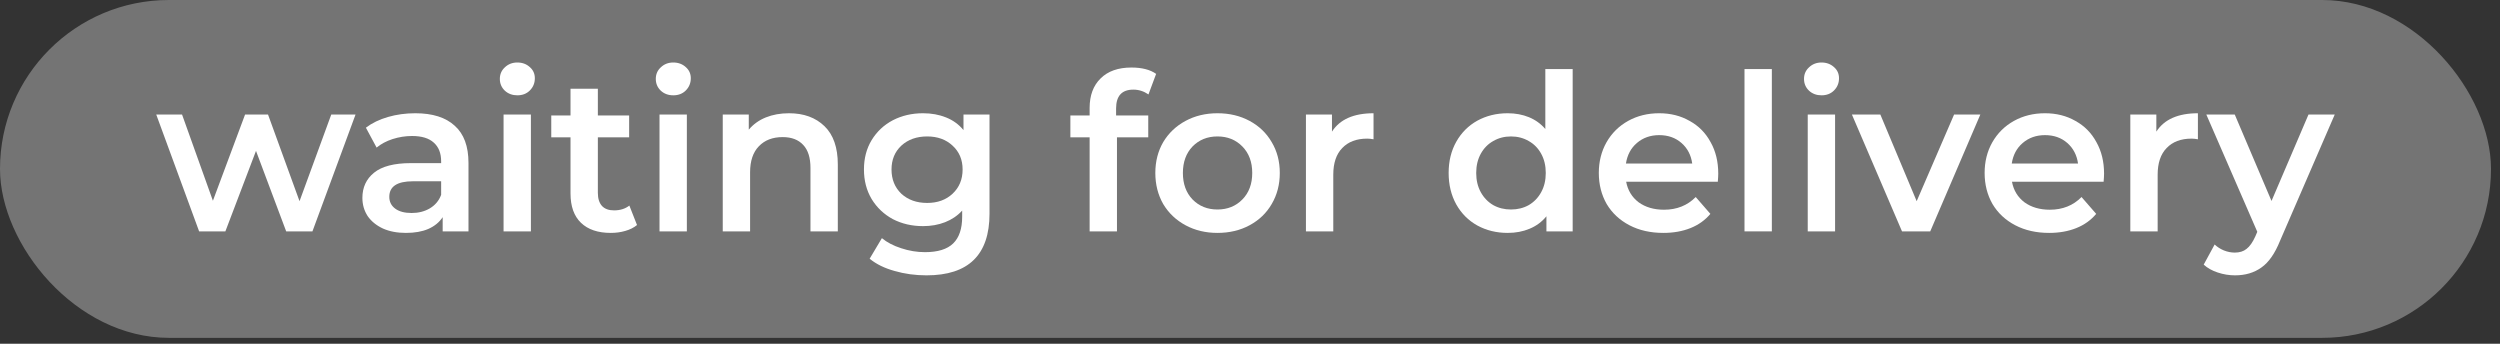
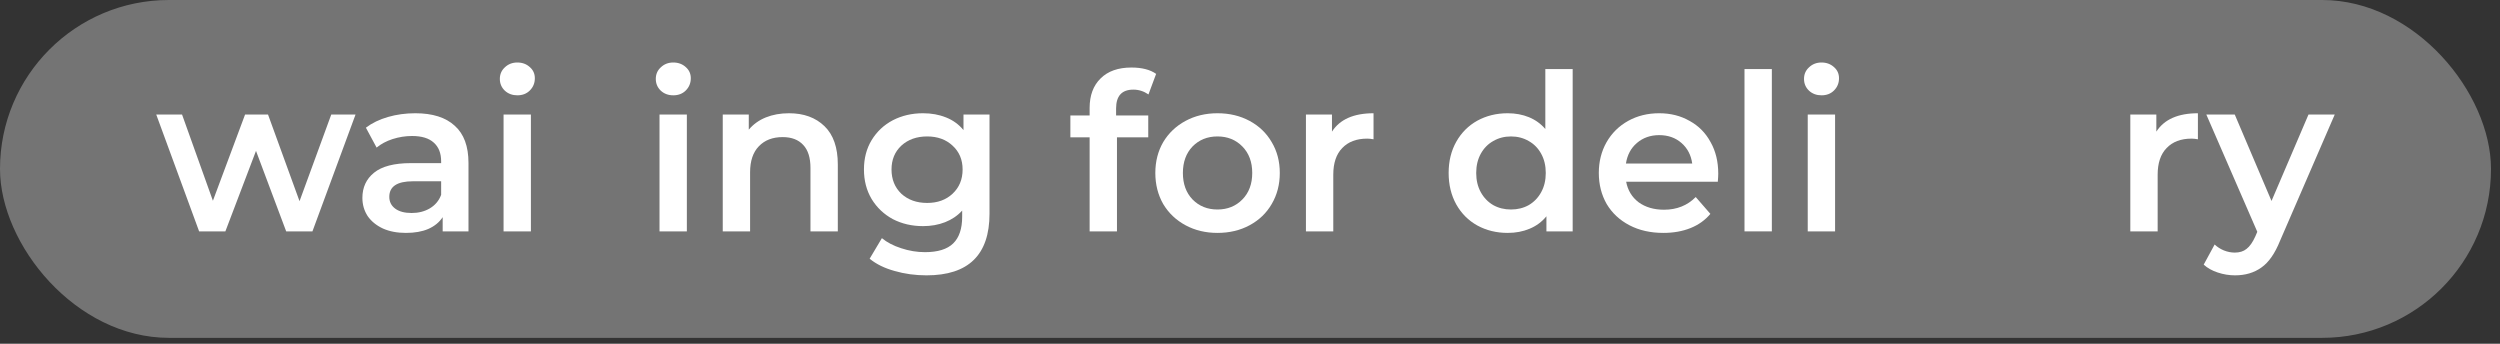
<svg xmlns="http://www.w3.org/2000/svg" width="160" height="22" viewBox="0 0 160 22" fill="none">
  <rect x="0" y="0" width="160" height="22" fill="#333333" stroke="none" />
  <rect width="159.424" height="21.622" rx="10.811" fill="#747474" />
  <path d="M149.423 7.332L145.923 15.41C145.596 16.222 145.2 16.791 144.733 17.118C144.266 17.454 143.702 17.622 143.039 17.622C142.666 17.622 142.297 17.561 141.933 17.44C141.569 17.319 141.27 17.151 141.037 16.936L141.737 15.648C141.905 15.807 142.101 15.933 142.325 16.026C142.558 16.119 142.792 16.166 143.025 16.166C143.333 16.166 143.585 16.087 143.781 15.928C143.986 15.769 144.173 15.503 144.341 15.13L144.467 14.836L141.205 7.332H143.025L145.377 12.862L147.743 7.332H149.423Z" fill="white" />
  <path d="M138.006 8.424C138.51 7.64 139.397 7.248 140.666 7.248V8.914C140.517 8.886 140.381 8.872 140.26 8.872C139.579 8.872 139.047 9.073 138.664 9.474C138.281 9.866 138.09 10.435 138.09 11.182V14.808H136.34V7.332H138.006V8.424Z" fill="white" />
-   <path d="M134.66 11.112C134.66 11.233 134.65 11.406 134.632 11.63H128.766C128.868 12.181 129.134 12.619 129.564 12.946C130.002 13.263 130.544 13.422 131.188 13.422C132.009 13.422 132.686 13.151 133.218 12.61L134.156 13.688C133.82 14.089 133.395 14.393 132.882 14.598C132.368 14.803 131.79 14.906 131.146 14.906C130.324 14.906 129.601 14.743 128.976 14.416C128.35 14.089 127.865 13.637 127.52 13.058C127.184 12.47 127.016 11.807 127.016 11.07C127.016 10.342 127.179 9.689 127.506 9.11C127.842 8.522 128.304 8.065 128.892 7.738C129.48 7.411 130.142 7.248 130.88 7.248C131.608 7.248 132.256 7.411 132.826 7.738C133.404 8.055 133.852 8.508 134.17 9.096C134.496 9.675 134.66 10.347 134.66 11.112ZM130.88 8.648C130.32 8.648 129.844 8.816 129.452 9.152C129.069 9.479 128.836 9.917 128.752 10.468H132.994C132.919 9.927 132.69 9.488 132.308 9.152C131.925 8.816 131.449 8.648 130.88 8.648Z" fill="white" />
-   <path d="M126.741 7.332L123.535 14.808H121.729L118.523 7.332H120.343L122.667 12.876L125.061 7.332H126.741Z" fill="white" />
  <path d="M115.695 7.332H117.445V14.808H115.695V7.332ZM116.577 6.1C116.26 6.1 115.994 6.002 115.779 5.806C115.564 5.601 115.457 5.349 115.457 5.05C115.457 4.751 115.564 4.504 115.779 4.308C115.994 4.103 116.26 4 116.577 4C116.894 4 117.16 4.098 117.375 4.294C117.59 4.481 117.697 4.719 117.697 5.008C117.697 5.316 117.59 5.577 117.375 5.792C117.17 5.997 116.904 6.1 116.577 6.1Z" fill="white" />
  <path d="M111.648 4.42H113.398V14.808H111.648V4.42Z" fill="white" />
  <path d="M109.968 11.112C109.968 11.233 109.959 11.406 109.94 11.63H104.074C104.177 12.181 104.443 12.619 104.872 12.946C105.311 13.263 105.852 13.422 106.496 13.422C107.318 13.422 107.994 13.151 108.526 12.61L109.464 13.688C109.128 14.089 108.704 14.393 108.19 14.598C107.677 14.803 107.098 14.906 106.454 14.906C105.633 14.906 104.91 14.743 104.284 14.416C103.659 14.089 103.174 13.637 102.828 13.058C102.492 12.47 102.324 11.807 102.324 11.07C102.324 10.342 102.488 9.689 102.814 9.11C103.15 8.522 103.612 8.065 104.2 7.738C104.788 7.411 105.451 7.248 106.188 7.248C106.916 7.248 107.565 7.411 108.134 7.738C108.713 8.055 109.161 8.508 109.478 9.096C109.805 9.675 109.968 10.347 109.968 11.112ZM106.188 8.648C105.628 8.648 105.152 8.816 104.76 9.152C104.378 9.479 104.144 9.917 104.06 10.468H108.302C108.228 9.927 107.999 9.488 107.616 9.152C107.234 8.816 106.758 8.648 106.188 8.648Z" fill="white" />
  <path d="M100.651 4.42V14.808H98.971V13.842C98.682 14.197 98.322 14.463 97.893 14.64C97.473 14.817 97.006 14.906 96.493 14.906C95.774 14.906 95.126 14.747 94.547 14.43C93.978 14.113 93.53 13.665 93.203 13.086C92.876 12.498 92.713 11.826 92.713 11.07C92.713 10.314 92.876 9.647 93.203 9.068C93.53 8.489 93.978 8.041 94.547 7.724C95.126 7.407 95.774 7.248 96.493 7.248C96.988 7.248 97.44 7.332 97.851 7.5C98.262 7.668 98.612 7.92 98.901 8.256V4.42H100.651ZM96.703 13.408C97.123 13.408 97.501 13.315 97.837 13.128C98.173 12.932 98.439 12.657 98.635 12.302C98.831 11.947 98.929 11.537 98.929 11.07C98.929 10.603 98.831 10.193 98.635 9.838C98.439 9.483 98.173 9.213 97.837 9.026C97.501 8.83 97.123 8.732 96.703 8.732C96.283 8.732 95.905 8.83 95.569 9.026C95.233 9.213 94.967 9.483 94.771 9.838C94.575 10.193 94.477 10.603 94.477 11.07C94.477 11.537 94.575 11.947 94.771 12.302C94.967 12.657 95.233 12.932 95.569 13.128C95.905 13.315 96.283 13.408 96.703 13.408Z" fill="white" />
  <path d="M85.246 8.424C85.75 7.64 86.637 7.248 87.906 7.248V8.914C87.757 8.886 87.621 8.872 87.5 8.872C86.819 8.872 86.287 9.073 85.904 9.474C85.521 9.866 85.33 10.435 85.33 11.182V14.808H83.58V7.332H85.246V8.424Z" fill="white" />
  <path d="M77.917 14.906C77.161 14.906 76.48 14.743 75.873 14.416C75.267 14.089 74.791 13.637 74.445 13.058C74.109 12.47 73.941 11.807 73.941 11.07C73.941 10.333 74.109 9.675 74.445 9.096C74.791 8.517 75.267 8.065 75.873 7.738C76.48 7.411 77.161 7.248 77.917 7.248C78.683 7.248 79.369 7.411 79.975 7.738C80.582 8.065 81.053 8.517 81.389 9.096C81.735 9.675 81.907 10.333 81.907 11.07C81.907 11.807 81.735 12.47 81.389 13.058C81.053 13.637 80.582 14.089 79.975 14.416C79.369 14.743 78.683 14.906 77.917 14.906ZM77.917 13.408C78.561 13.408 79.093 13.193 79.513 12.764C79.933 12.335 80.143 11.77 80.143 11.07C80.143 10.37 79.933 9.805 79.513 9.376C79.093 8.947 78.561 8.732 77.917 8.732C77.273 8.732 76.741 8.947 76.321 9.376C75.911 9.805 75.705 10.37 75.705 11.07C75.705 11.77 75.911 12.335 76.321 12.764C76.741 13.193 77.273 13.408 77.917 13.408Z" fill="white" />
  <path d="M72.536 5.736C71.799 5.736 71.43 6.137 71.43 6.94V7.388H73.488V8.788H71.486V14.808H69.736V8.788H68.504V7.388H69.736V6.912C69.736 6.109 69.969 5.479 70.436 5.022C70.903 4.555 71.561 4.322 72.41 4.322C73.082 4.322 73.609 4.457 73.992 4.728L73.502 6.044C73.203 5.838 72.881 5.736 72.536 5.736Z" fill="white" />
  <path d="M63.329 7.332V13.674C63.329 16.306 61.985 17.622 59.297 17.622C58.578 17.622 57.897 17.529 57.253 17.342C56.609 17.165 56.077 16.903 55.657 16.558L56.441 15.242C56.768 15.513 57.178 15.727 57.673 15.886C58.177 16.054 58.686 16.138 59.199 16.138C60.02 16.138 60.622 15.951 61.005 15.578C61.388 15.205 61.579 14.635 61.579 13.87V13.478C61.28 13.805 60.916 14.052 60.487 14.22C60.058 14.388 59.586 14.472 59.073 14.472C58.364 14.472 57.72 14.323 57.141 14.024C56.572 13.716 56.119 13.287 55.783 12.736C55.456 12.185 55.293 11.555 55.293 10.846C55.293 10.137 55.456 9.511 55.783 8.97C56.119 8.419 56.572 7.995 57.141 7.696C57.72 7.397 58.364 7.248 59.073 7.248C59.614 7.248 60.104 7.337 60.543 7.514C60.991 7.691 61.364 7.962 61.663 8.326V7.332H63.329ZM59.339 12.988C60.002 12.988 60.543 12.792 60.963 12.4C61.392 11.999 61.607 11.481 61.607 10.846C61.607 10.221 61.392 9.712 60.963 9.32C60.543 8.928 60.002 8.732 59.339 8.732C58.667 8.732 58.116 8.928 57.687 9.32C57.267 9.712 57.057 10.221 57.057 10.846C57.057 11.481 57.267 11.999 57.687 12.4C58.116 12.792 58.667 12.988 59.339 12.988Z" fill="white" />
  <path d="M50.498 7.248C51.441 7.248 52.197 7.523 52.766 8.074C53.335 8.625 53.62 9.441 53.62 10.524V14.808H51.87V10.748C51.87 10.095 51.716 9.605 51.408 9.278C51.1 8.942 50.661 8.774 50.092 8.774C49.448 8.774 48.939 8.97 48.566 9.362C48.193 9.745 48.006 10.3 48.006 11.028V14.808H46.256V7.332H47.922V8.298C48.211 7.953 48.575 7.691 49.014 7.514C49.453 7.337 49.947 7.248 50.498 7.248Z" fill="white" />
  <path d="M42.209 7.332H43.959V14.808H42.209V7.332ZM43.091 6.1C42.773 6.1 42.507 6.002 42.293 5.806C42.078 5.601 41.971 5.349 41.971 5.05C41.971 4.751 42.078 4.504 42.293 4.308C42.507 4.103 42.773 4 43.091 4C43.408 4 43.674 4.098 43.889 4.294C44.103 4.481 44.211 4.719 44.211 5.008C44.211 5.316 44.103 5.577 43.889 5.792C43.683 5.997 43.417 6.1 43.091 6.1Z" fill="white" />
-   <path d="M40.769 14.402C40.564 14.57 40.312 14.696 40.013 14.78C39.724 14.864 39.416 14.906 39.089 14.906C38.268 14.906 37.633 14.691 37.185 14.262C36.737 13.833 36.513 13.207 36.513 12.386V8.788H35.281V7.388H36.513V5.68H38.263V7.388H40.265V8.788H38.263V12.344C38.263 12.708 38.352 12.988 38.529 13.184C38.707 13.371 38.963 13.464 39.299 13.464C39.691 13.464 40.018 13.361 40.279 13.156L40.769 14.402Z" fill="white" />
  <path d="M32.228 7.332H33.978V14.808H32.228V7.332ZM33.11 6.1C32.793 6.1 32.527 6.002 32.312 5.806C32.098 5.601 31.99 5.349 31.99 5.05C31.99 4.751 32.098 4.504 32.312 4.308C32.527 4.103 32.793 4 33.11 4C33.428 4 33.694 4.098 33.908 4.294C34.123 4.481 34.23 4.719 34.23 5.008C34.23 5.316 34.123 5.577 33.908 5.792C33.703 5.997 33.437 6.1 33.11 6.1Z" fill="white" />
  <path d="M26.581 7.248C27.683 7.248 28.523 7.514 29.101 8.046C29.689 8.569 29.983 9.362 29.983 10.426V14.808H28.331V13.898C28.117 14.225 27.809 14.477 27.407 14.654C27.015 14.822 26.539 14.906 25.979 14.906C25.419 14.906 24.929 14.813 24.509 14.626C24.089 14.43 23.763 14.164 23.529 13.828C23.305 13.483 23.193 13.095 23.193 12.666C23.193 11.994 23.441 11.457 23.935 11.056C24.439 10.645 25.228 10.44 26.301 10.44H28.233V10.328C28.233 9.805 28.075 9.404 27.757 9.124C27.449 8.844 26.987 8.704 26.371 8.704C25.951 8.704 25.536 8.769 25.125 8.9C24.724 9.031 24.383 9.213 24.103 9.446L23.417 8.172C23.809 7.873 24.281 7.645 24.831 7.486C25.382 7.327 25.965 7.248 26.581 7.248ZM26.343 13.632C26.782 13.632 27.169 13.534 27.505 13.338C27.851 13.133 28.093 12.843 28.233 12.47V11.602H26.427C25.419 11.602 24.915 11.933 24.915 12.596C24.915 12.913 25.041 13.165 25.293 13.352C25.545 13.539 25.895 13.632 26.343 13.632Z" fill="white" />
  <path d="M22.754 7.332L19.996 14.808H18.316L16.384 9.656L14.424 14.808H12.744L10 7.332H11.652L13.626 12.848L15.684 7.332H17.154L19.17 12.876L21.2 7.332H22.754Z" fill="white" />
</svg>